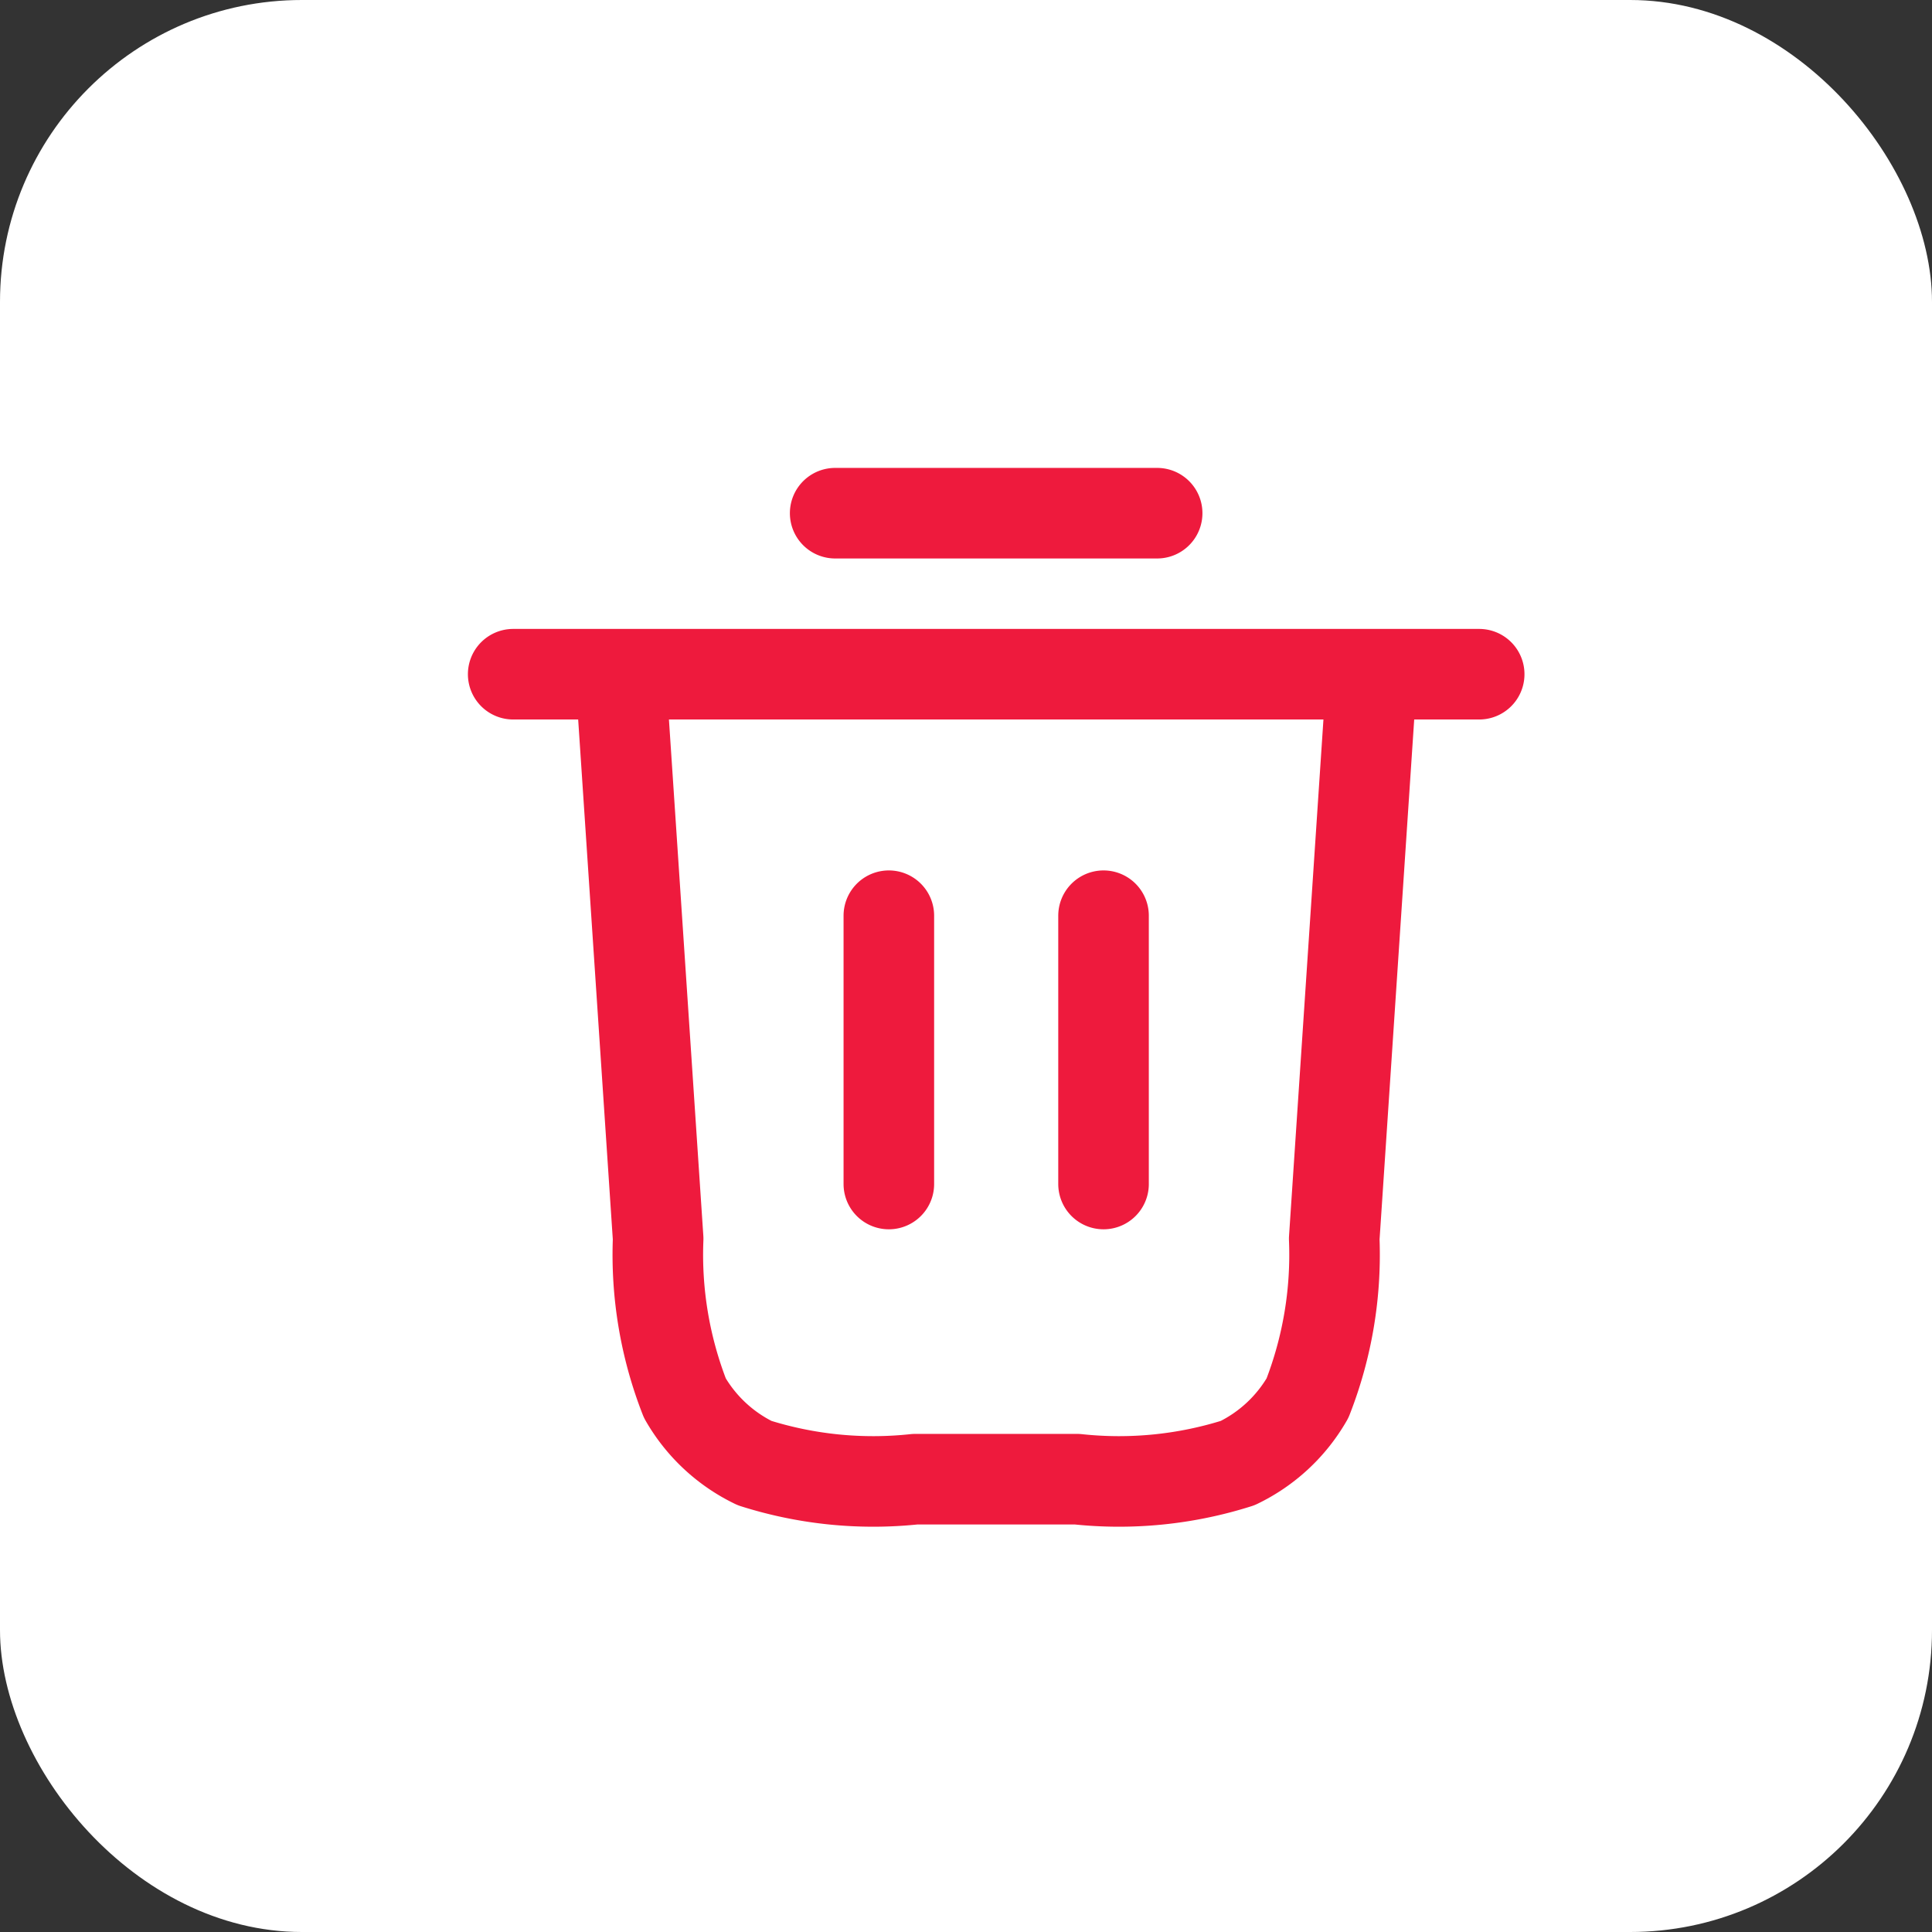
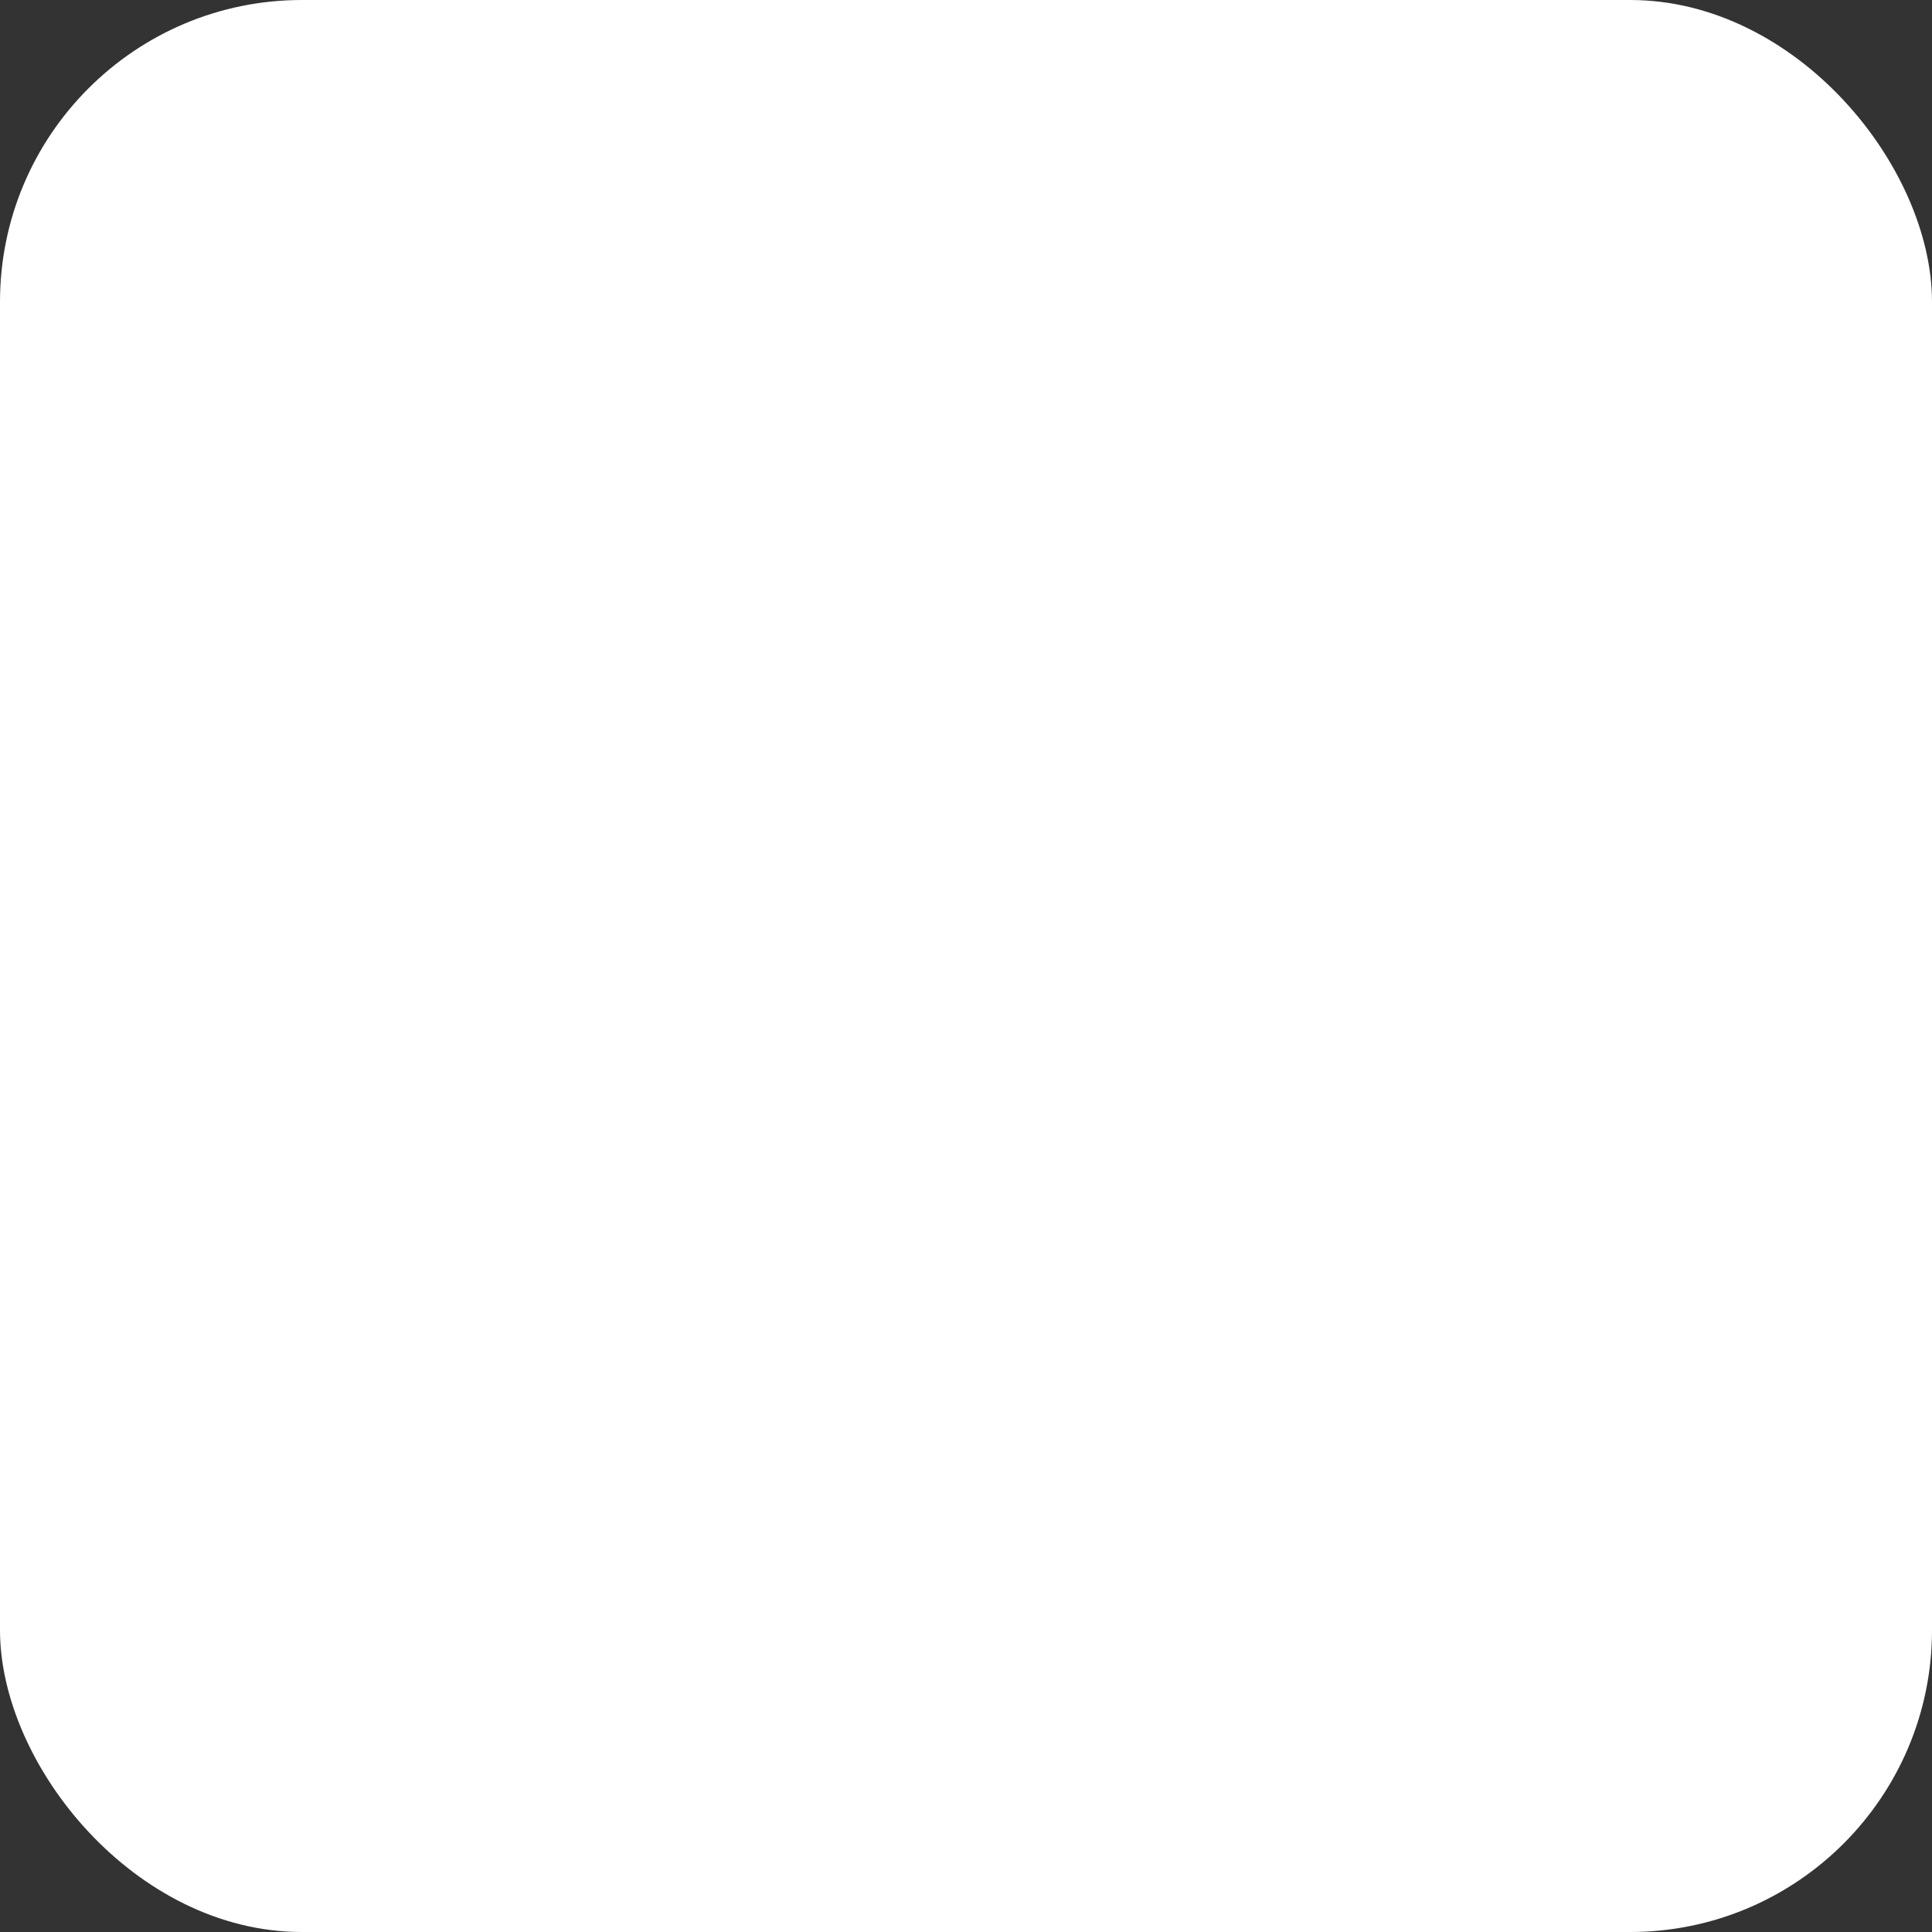
<svg xmlns="http://www.w3.org/2000/svg" id="icon_del" width="32" height="32" viewBox="0 0 32 32">
  <rect x="0" y="0" width="32" height="32" fill="#333333" stroke="none" />
  <g id="icon_del_hover">
    <rect id="Rectangle_31702" data-name="Rectangle 31702" width="32" height="32" rx="5" fill="#fff" />
-     <path id="Path_2030" data-name="Path 2030" d="M8.333,1123h5.333M3,1125.667H19m-1.778,0-.623,9.351a6.518,6.518,0,0,1-.443,2.64A2.669,2.669,0,0,1,15,1138.733a6.5,6.5,0,0,1-2.66.267H9.658a6.5,6.5,0,0,1-2.66-.267,2.669,2.669,0,0,1-1.154-1.075,6.519,6.519,0,0,1-.443-2.64l-.623-9.351m4.444,4v4.444m3.556-4.444v4.444" transform="translate(5.5 -1114.5)" fill="none" stroke="#ee1a3d" stroke-linecap="round" stroke-linejoin="round" stroke-width="1.5" />
  </g>
</svg>